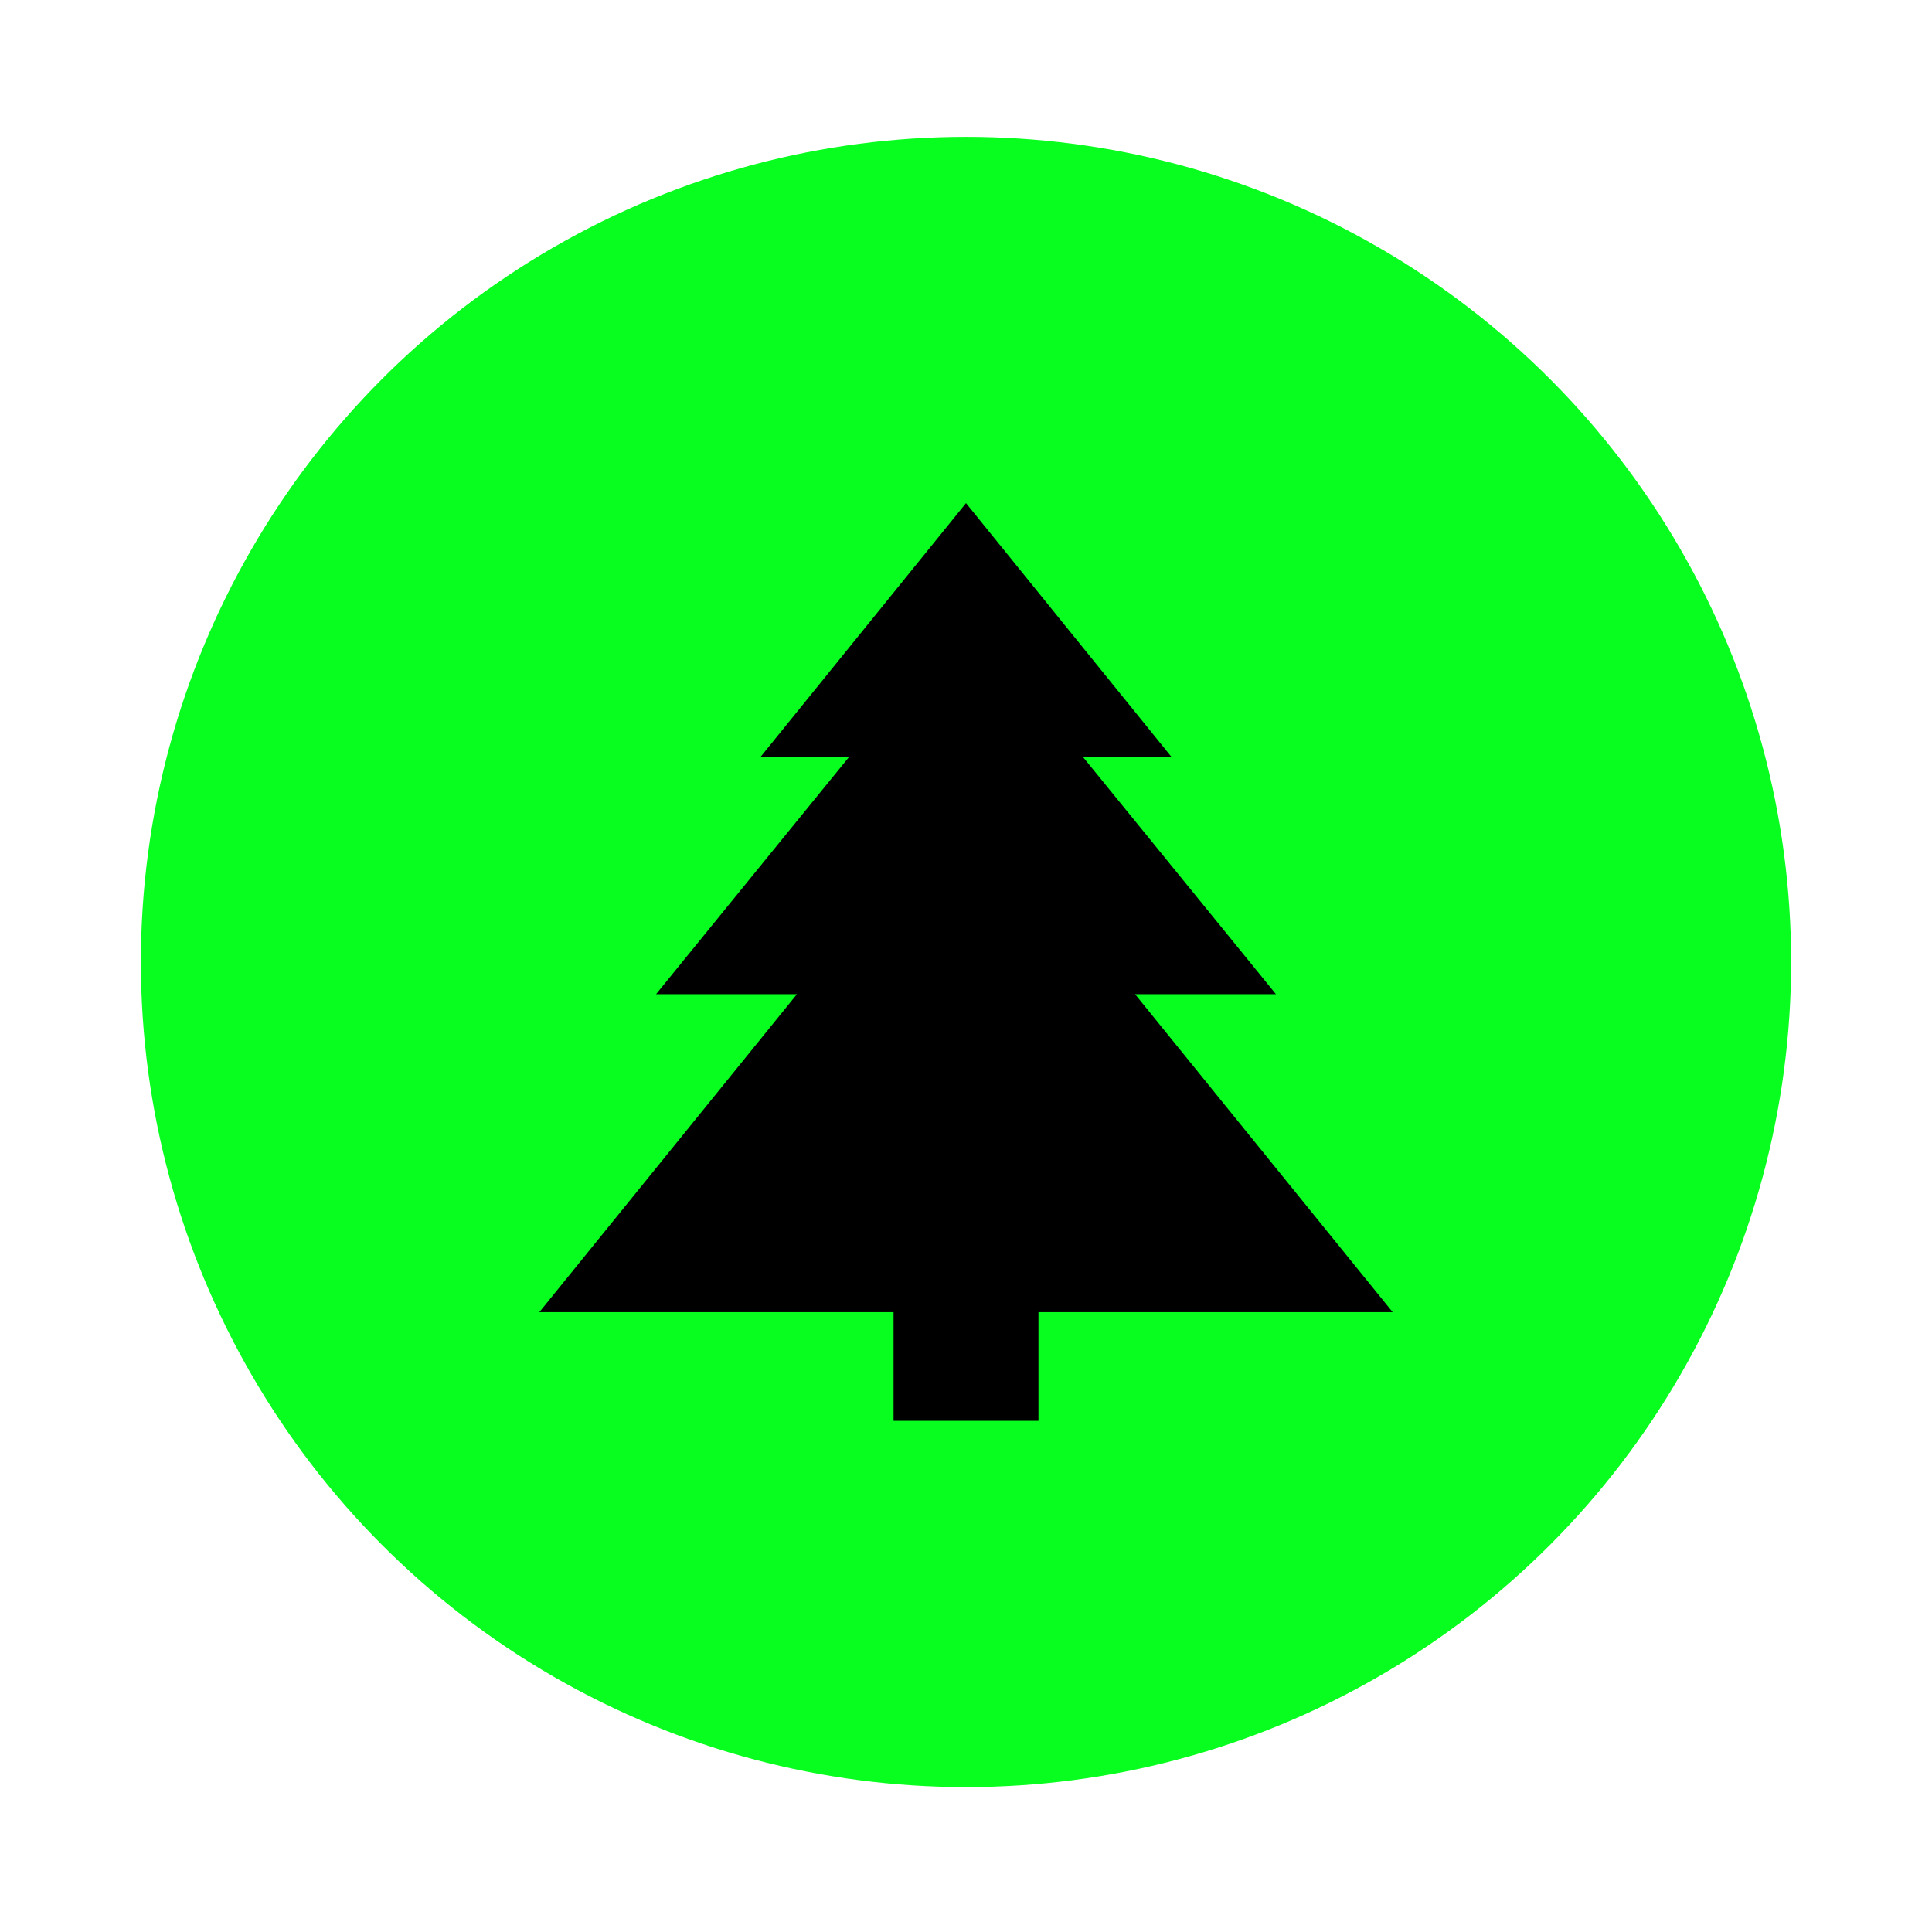
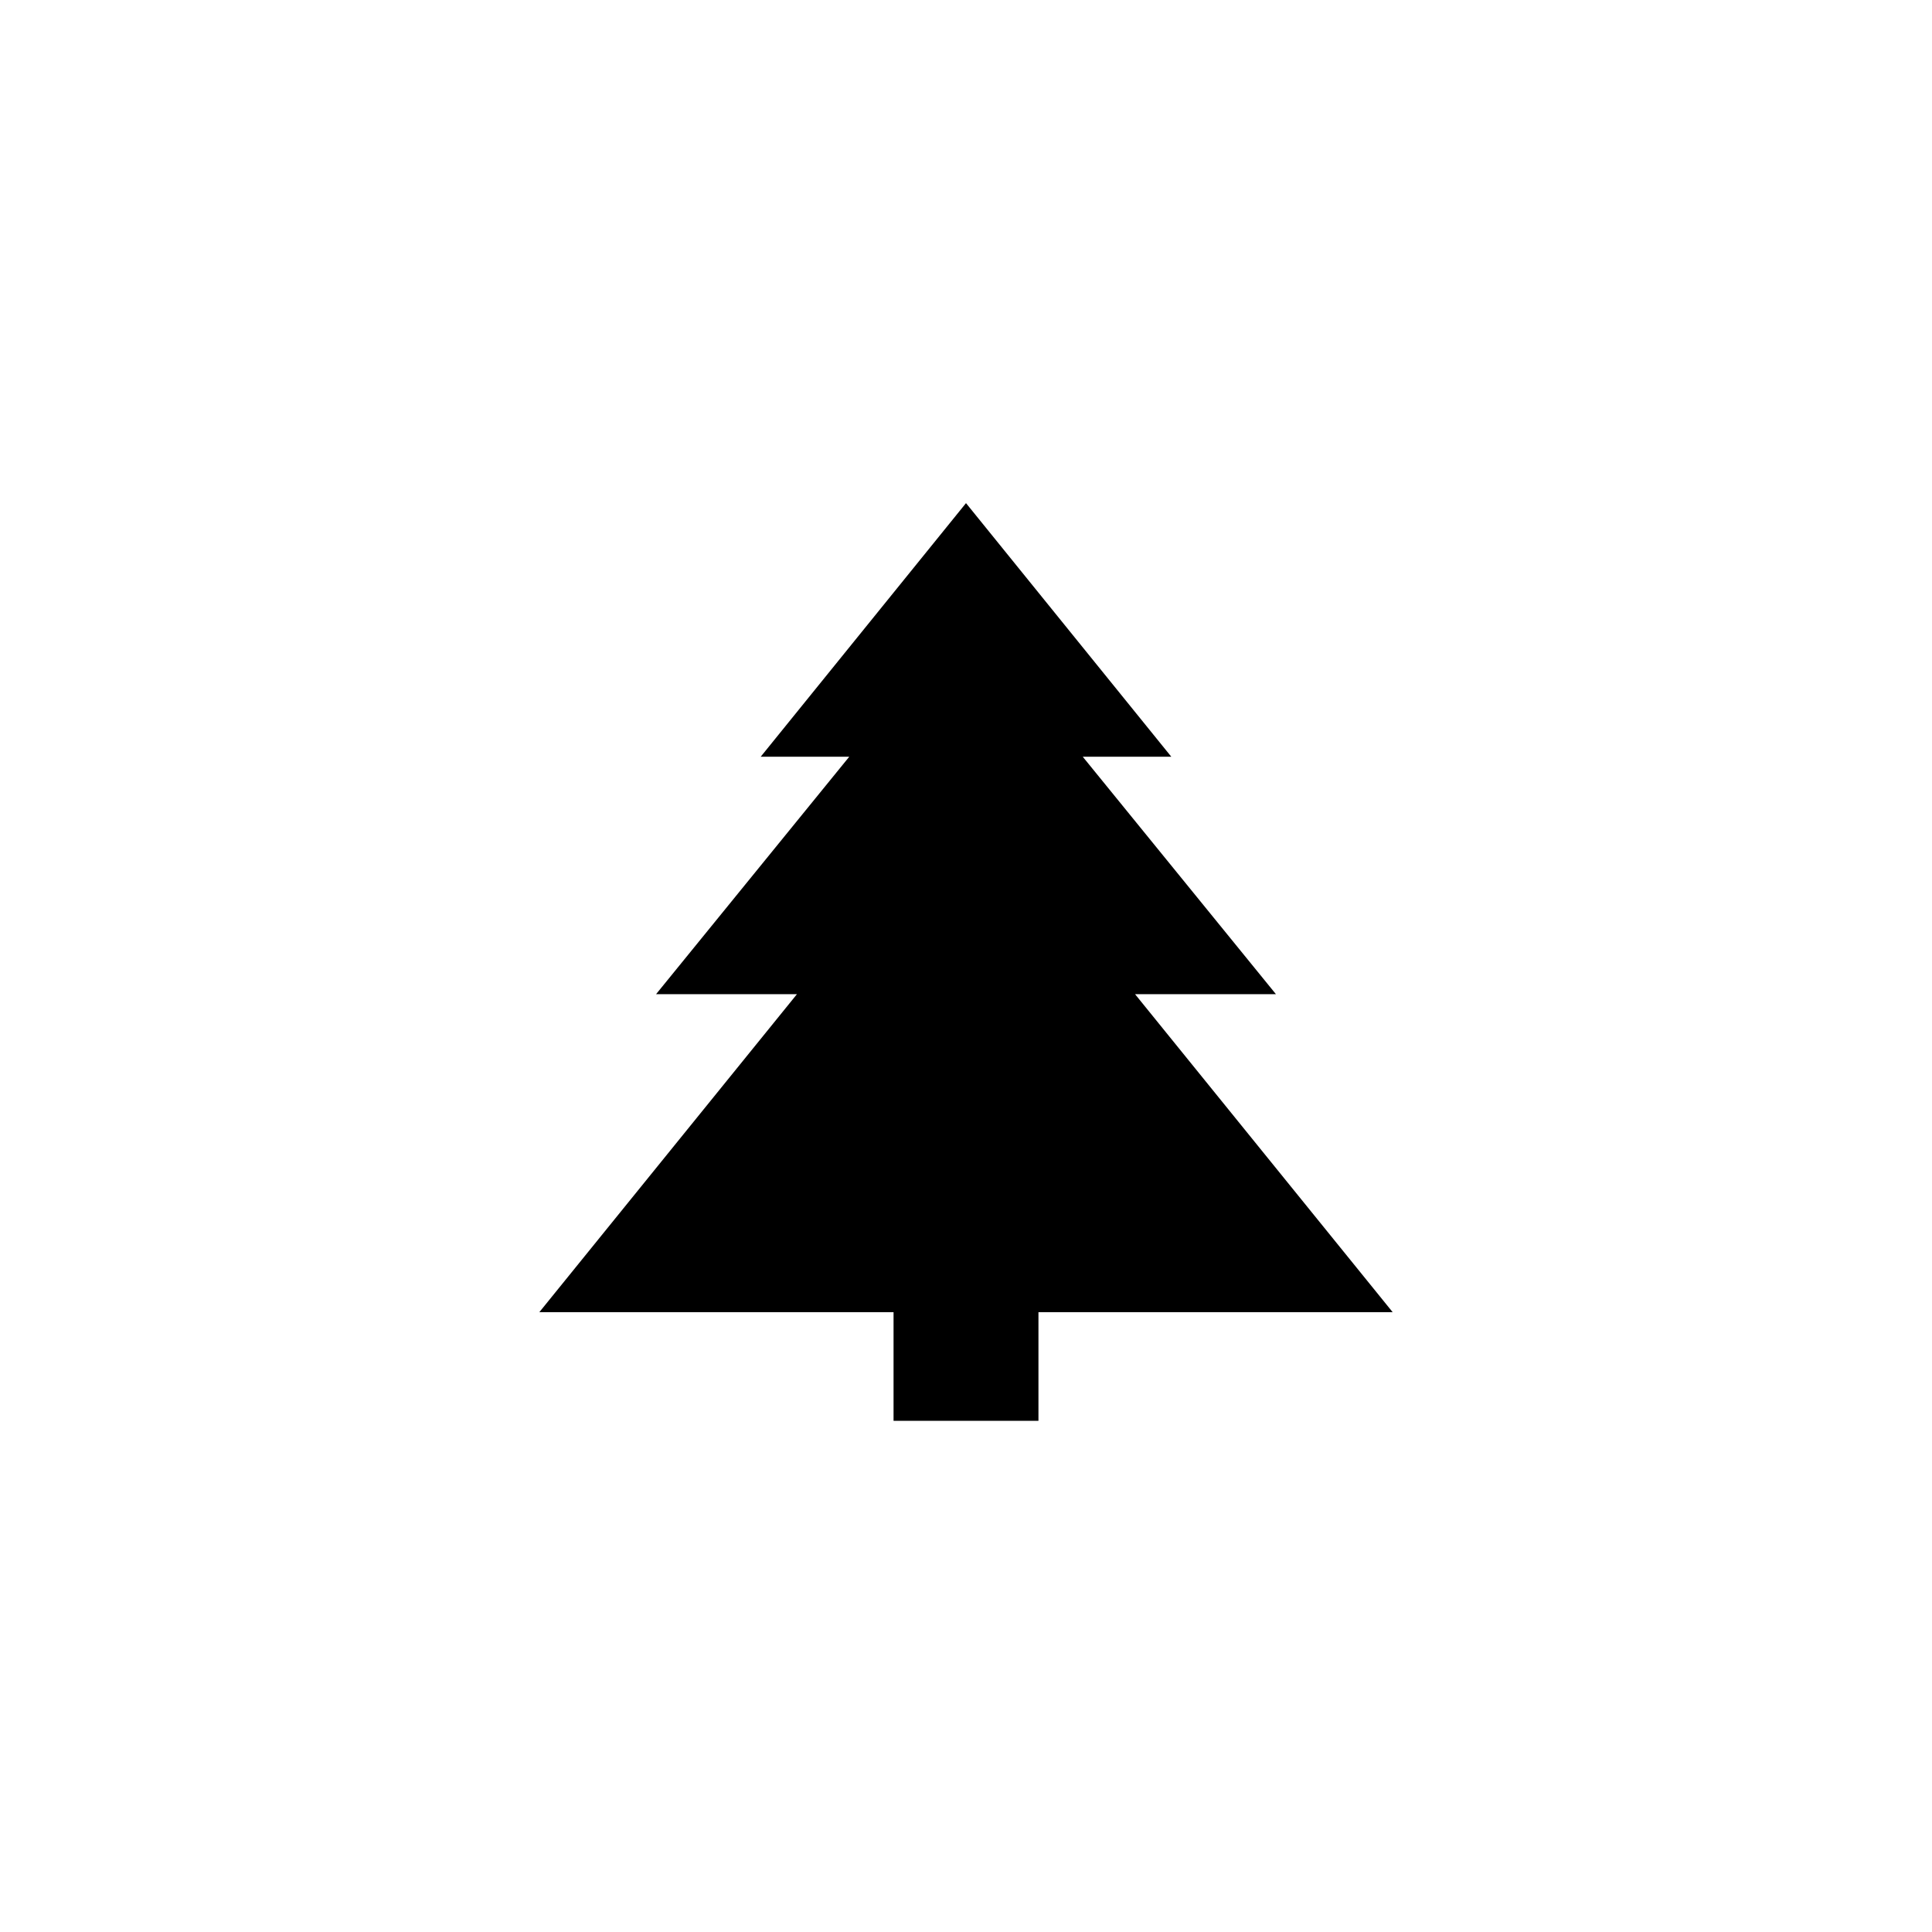
<svg xmlns="http://www.w3.org/2000/svg" version="1.1" id="Layer_1" x="0px" y="0px" viewBox="0 0 48 48" style="enable-background:new 0 0 48 48;" xml:space="preserve">
  <style type="text/css">
	.st0{fill:#07FE1E;}
</style>
-   <circle class="st0" cx="24" cy="23.9" r="20.5" />
  <polygon points="34.6,32.6 28.2,24.7 31.7,24.7 26.9,18.8 29.1,18.8 24,12.5 18.9,18.8 21.1,18.8 16.3,24.7 19.8,24.7 13.4,32.6   22,32.6 22.2,32.6 22.2,35.3 25.8,35.3 25.8,32.6 26,32.6 " />
</svg>